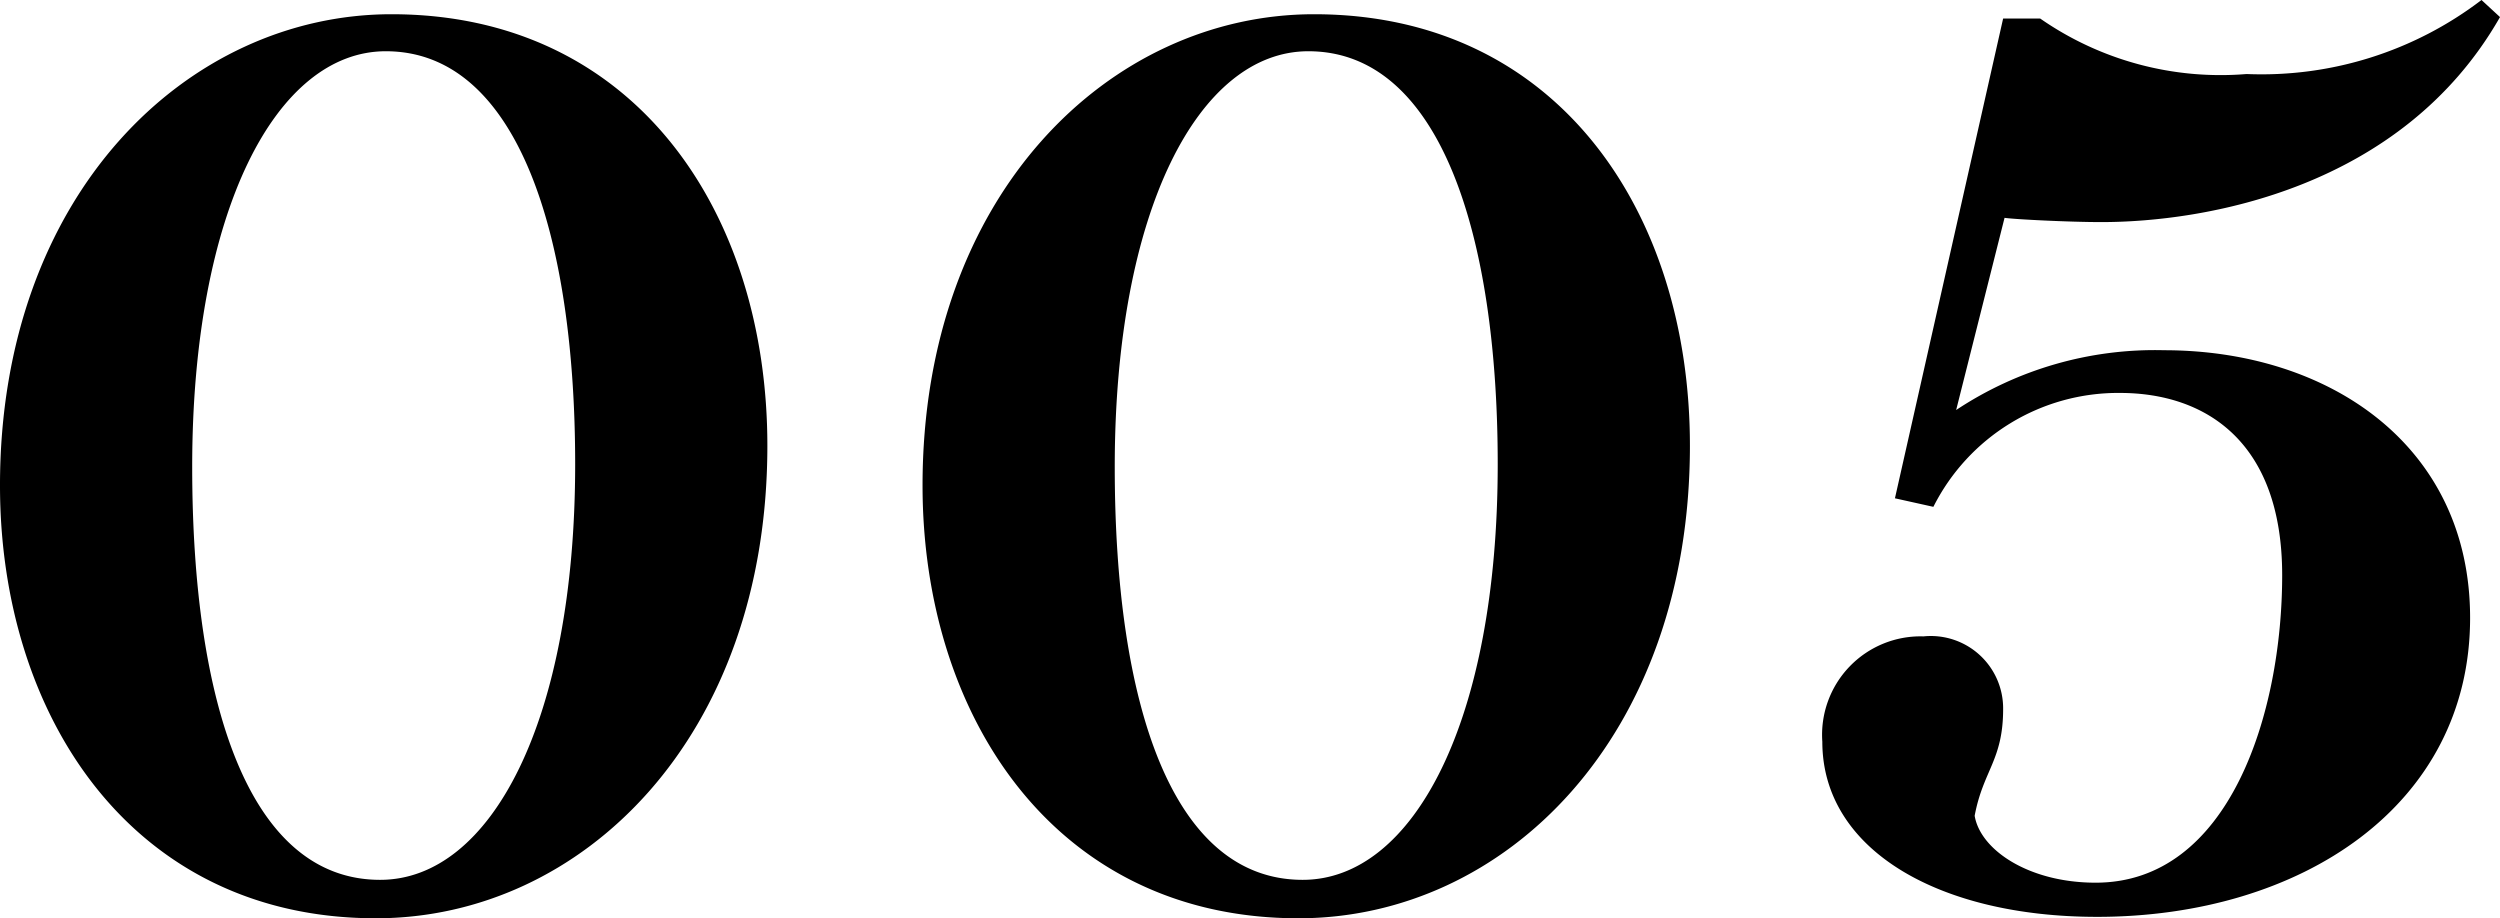
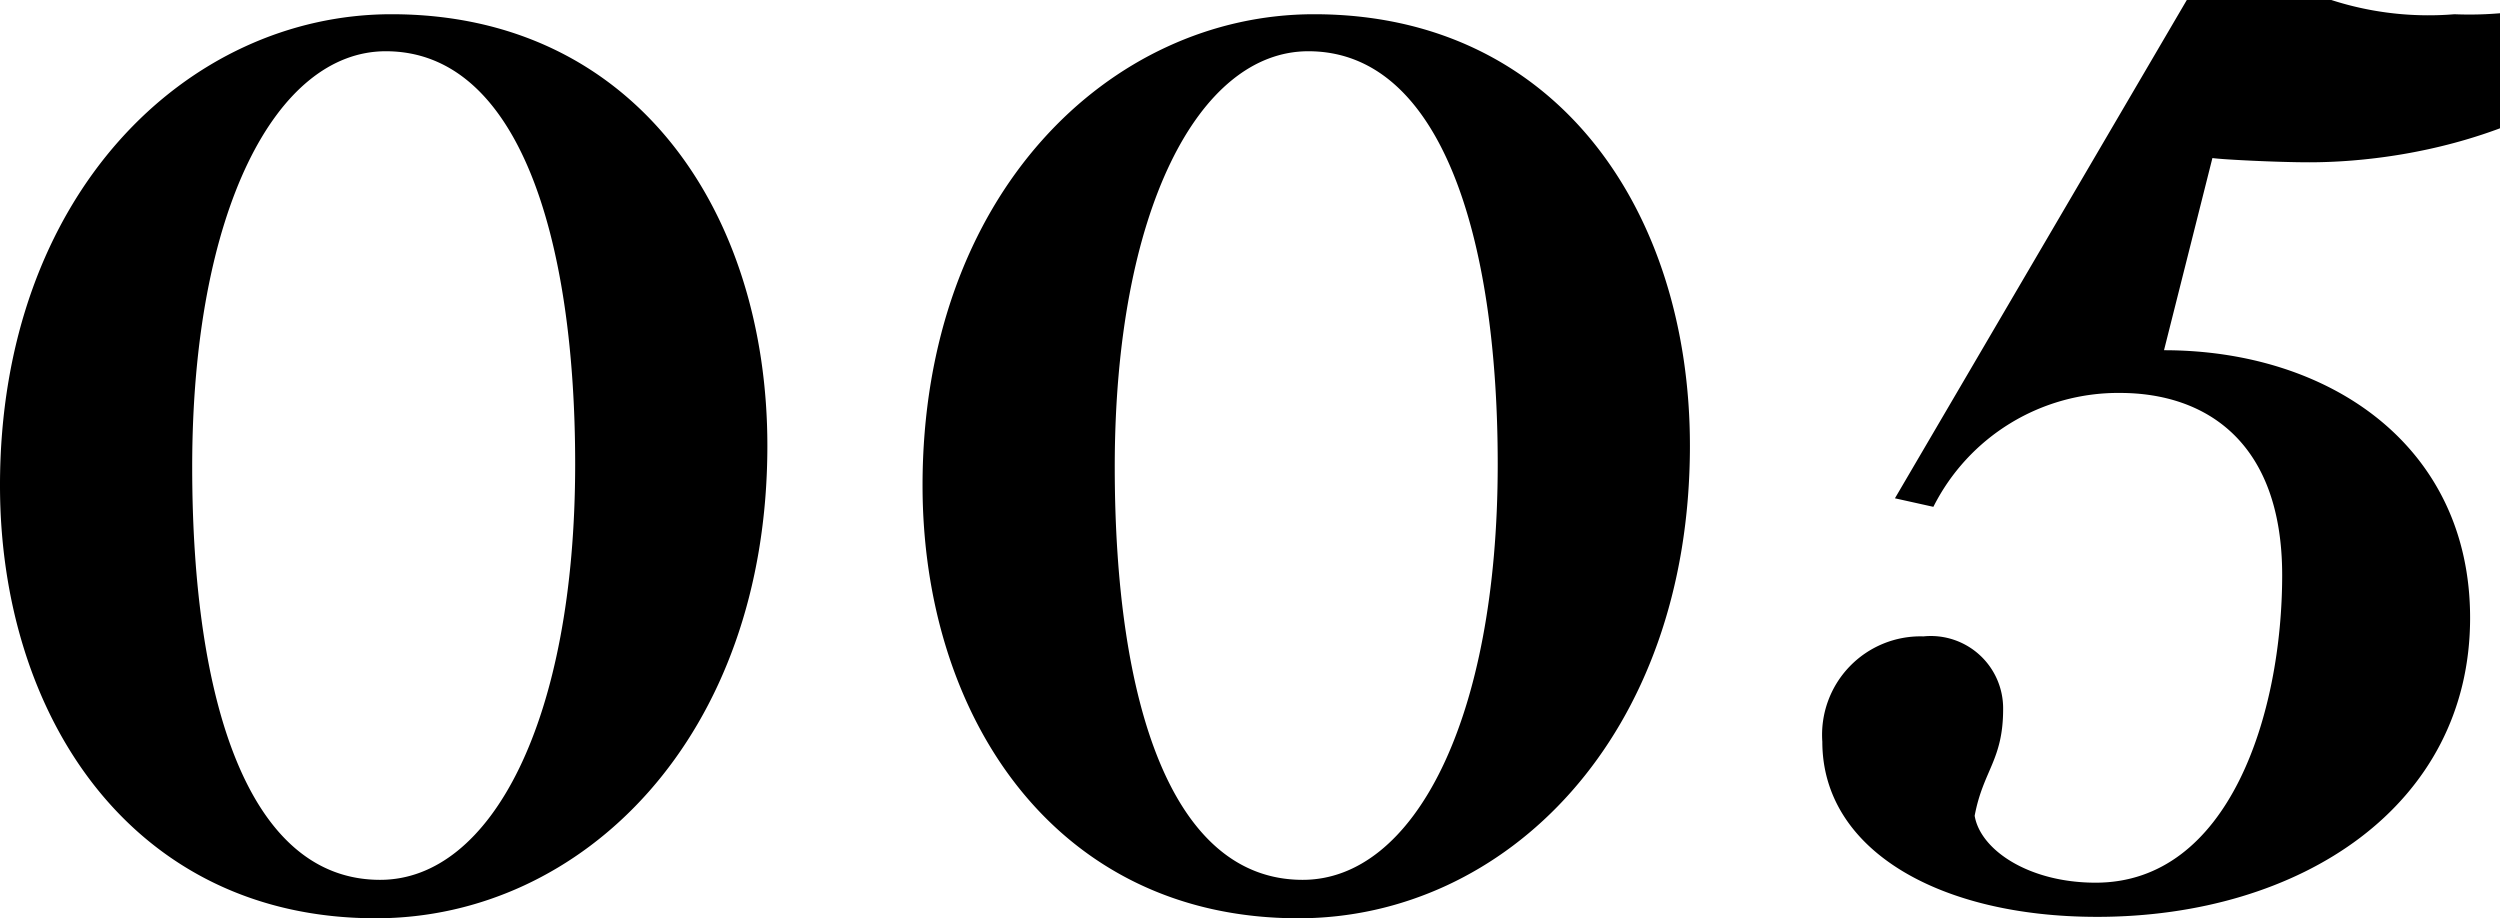
<svg xmlns="http://www.w3.org/2000/svg" width="35.12" height="12.899" viewBox="0 0 35.12 12.899">
-   <path id="パス_108" data-name="パス 108" d="M-6.64-6.34c0-3.28-1.86-6.06-5.28-6.06-2.86,0-5.5,2.52-5.5,6.62,0,3.24,1.86,6.08,5.28,6.08C-9.24.3-6.64-2.24-6.64-6.34Zm-8.08.3c0-3.6,1.18-5.84,2.72-5.84,1.86,0,2.66,2.6,2.66,5.8,0,3.6-1.18,5.84-2.74,5.84C-13.92-.24-14.72-2.72-14.72-6.04Zm21.04-.3c0-3.28-1.86-6.06-5.28-6.06-2.86,0-5.5,2.52-5.5,6.62C-4.46-2.54-2.6.3.82.3,3.72.3,6.32-2.24,6.32-6.34Zm-8.08.3c0-3.6,1.18-5.84,2.72-5.84,1.86,0,2.66,2.6,2.66,5.8C3.62-2.48,2.44-.24.88-.24-.96-.24-1.76-2.72-1.76-6.04ZM17.28-3.92c0-2.42-1.98-3.76-4.3-3.76a5.047,5.047,0,0,0-2.92.84l.68-2.7c.12.02.9.06,1.36.06,1.44,0,4.22-.46,5.6-2.88l-.26-.24a5.09,5.09,0,0,1-3.3,1.04,4.439,4.439,0,0,1-2.9-.78h-.52L9.2-5.6l.54.12a2.906,2.906,0,0,1,2.62-1.6c1.2,0,2.28.68,2.28,2.56,0,1.94-.74,4.32-2.62,4.32-.94,0-1.62-.46-1.7-.94.12-.64.4-.78.4-1.5A1.016,1.016,0,0,0,9.6-3.66,1.383,1.383,0,0,0,8.18-2.18C8.18-.66,9.82.28,12.04.28,14.9.28,17.28-1.28,17.28-3.92Z" transform="translate(17.42 12.6)" />
+   <path id="パス_108" data-name="パス 108" d="M-6.64-6.34c0-3.28-1.86-6.06-5.28-6.06-2.86,0-5.5,2.52-5.5,6.62,0,3.24,1.86,6.08,5.28,6.08C-9.24.3-6.64-2.24-6.64-6.34Zm-8.08.3c0-3.6,1.18-5.84,2.72-5.84,1.86,0,2.66,2.6,2.66,5.8,0,3.6-1.18,5.84-2.74,5.84C-13.92-.24-14.72-2.72-14.72-6.04Zm21.04-.3c0-3.28-1.86-6.06-5.28-6.06-2.86,0-5.5,2.52-5.5,6.62C-4.46-2.54-2.6.3.82.3,3.72.3,6.32-2.24,6.32-6.34Zm-8.08.3c0-3.6,1.18-5.84,2.72-5.84,1.86,0,2.66,2.6,2.66,5.8C3.62-2.48,2.44-.24.88-.24-.96-.24-1.76-2.72-1.76-6.04ZM17.28-3.92c0-2.42-1.98-3.76-4.3-3.76l.68-2.7c.12.02.9.06,1.36.06,1.44,0,4.22-.46,5.6-2.88l-.26-.24a5.09,5.09,0,0,1-3.3,1.04,4.439,4.439,0,0,1-2.9-.78h-.52L9.2-5.6l.54.12a2.906,2.906,0,0,1,2.62-1.6c1.2,0,2.28.68,2.28,2.56,0,1.94-.74,4.32-2.62,4.32-.94,0-1.62-.46-1.7-.94.12-.64.4-.78.4-1.5A1.016,1.016,0,0,0,9.6-3.66,1.383,1.383,0,0,0,8.18-2.18C8.18-.66,9.82.28,12.04.28,14.9.28,17.28-1.28,17.28-3.92Z" transform="translate(17.42 12.6)" />
</svg>